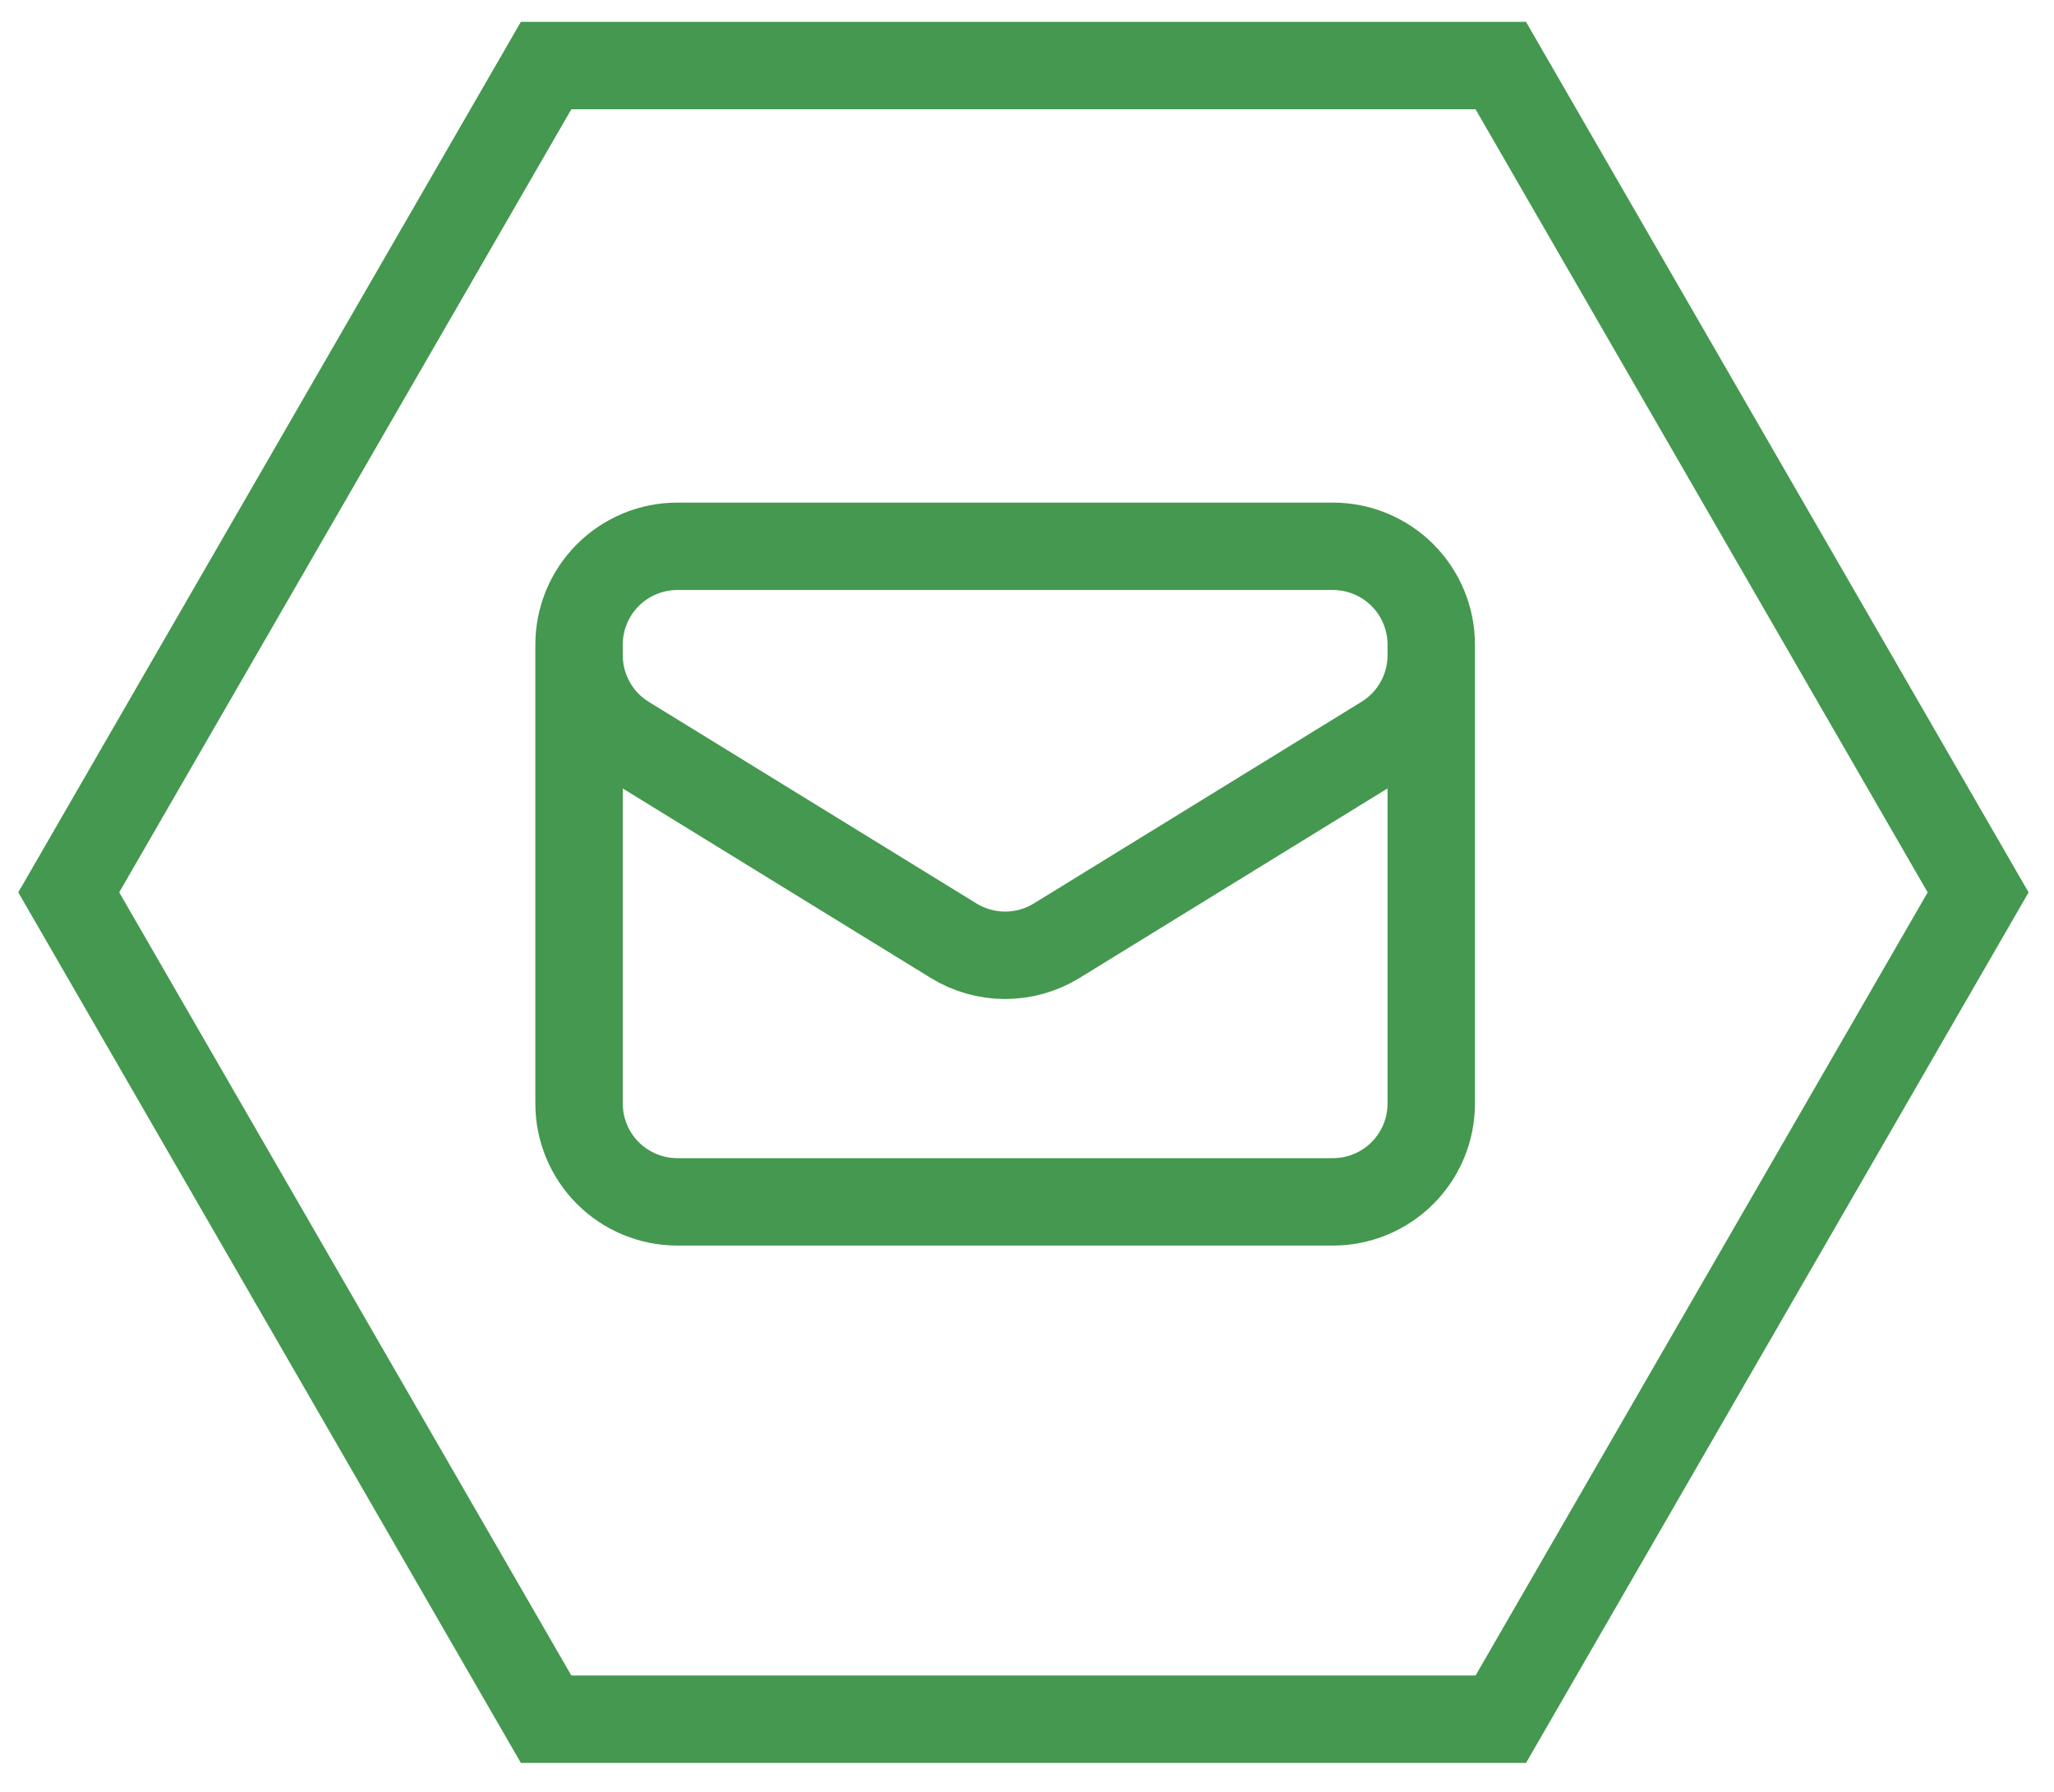
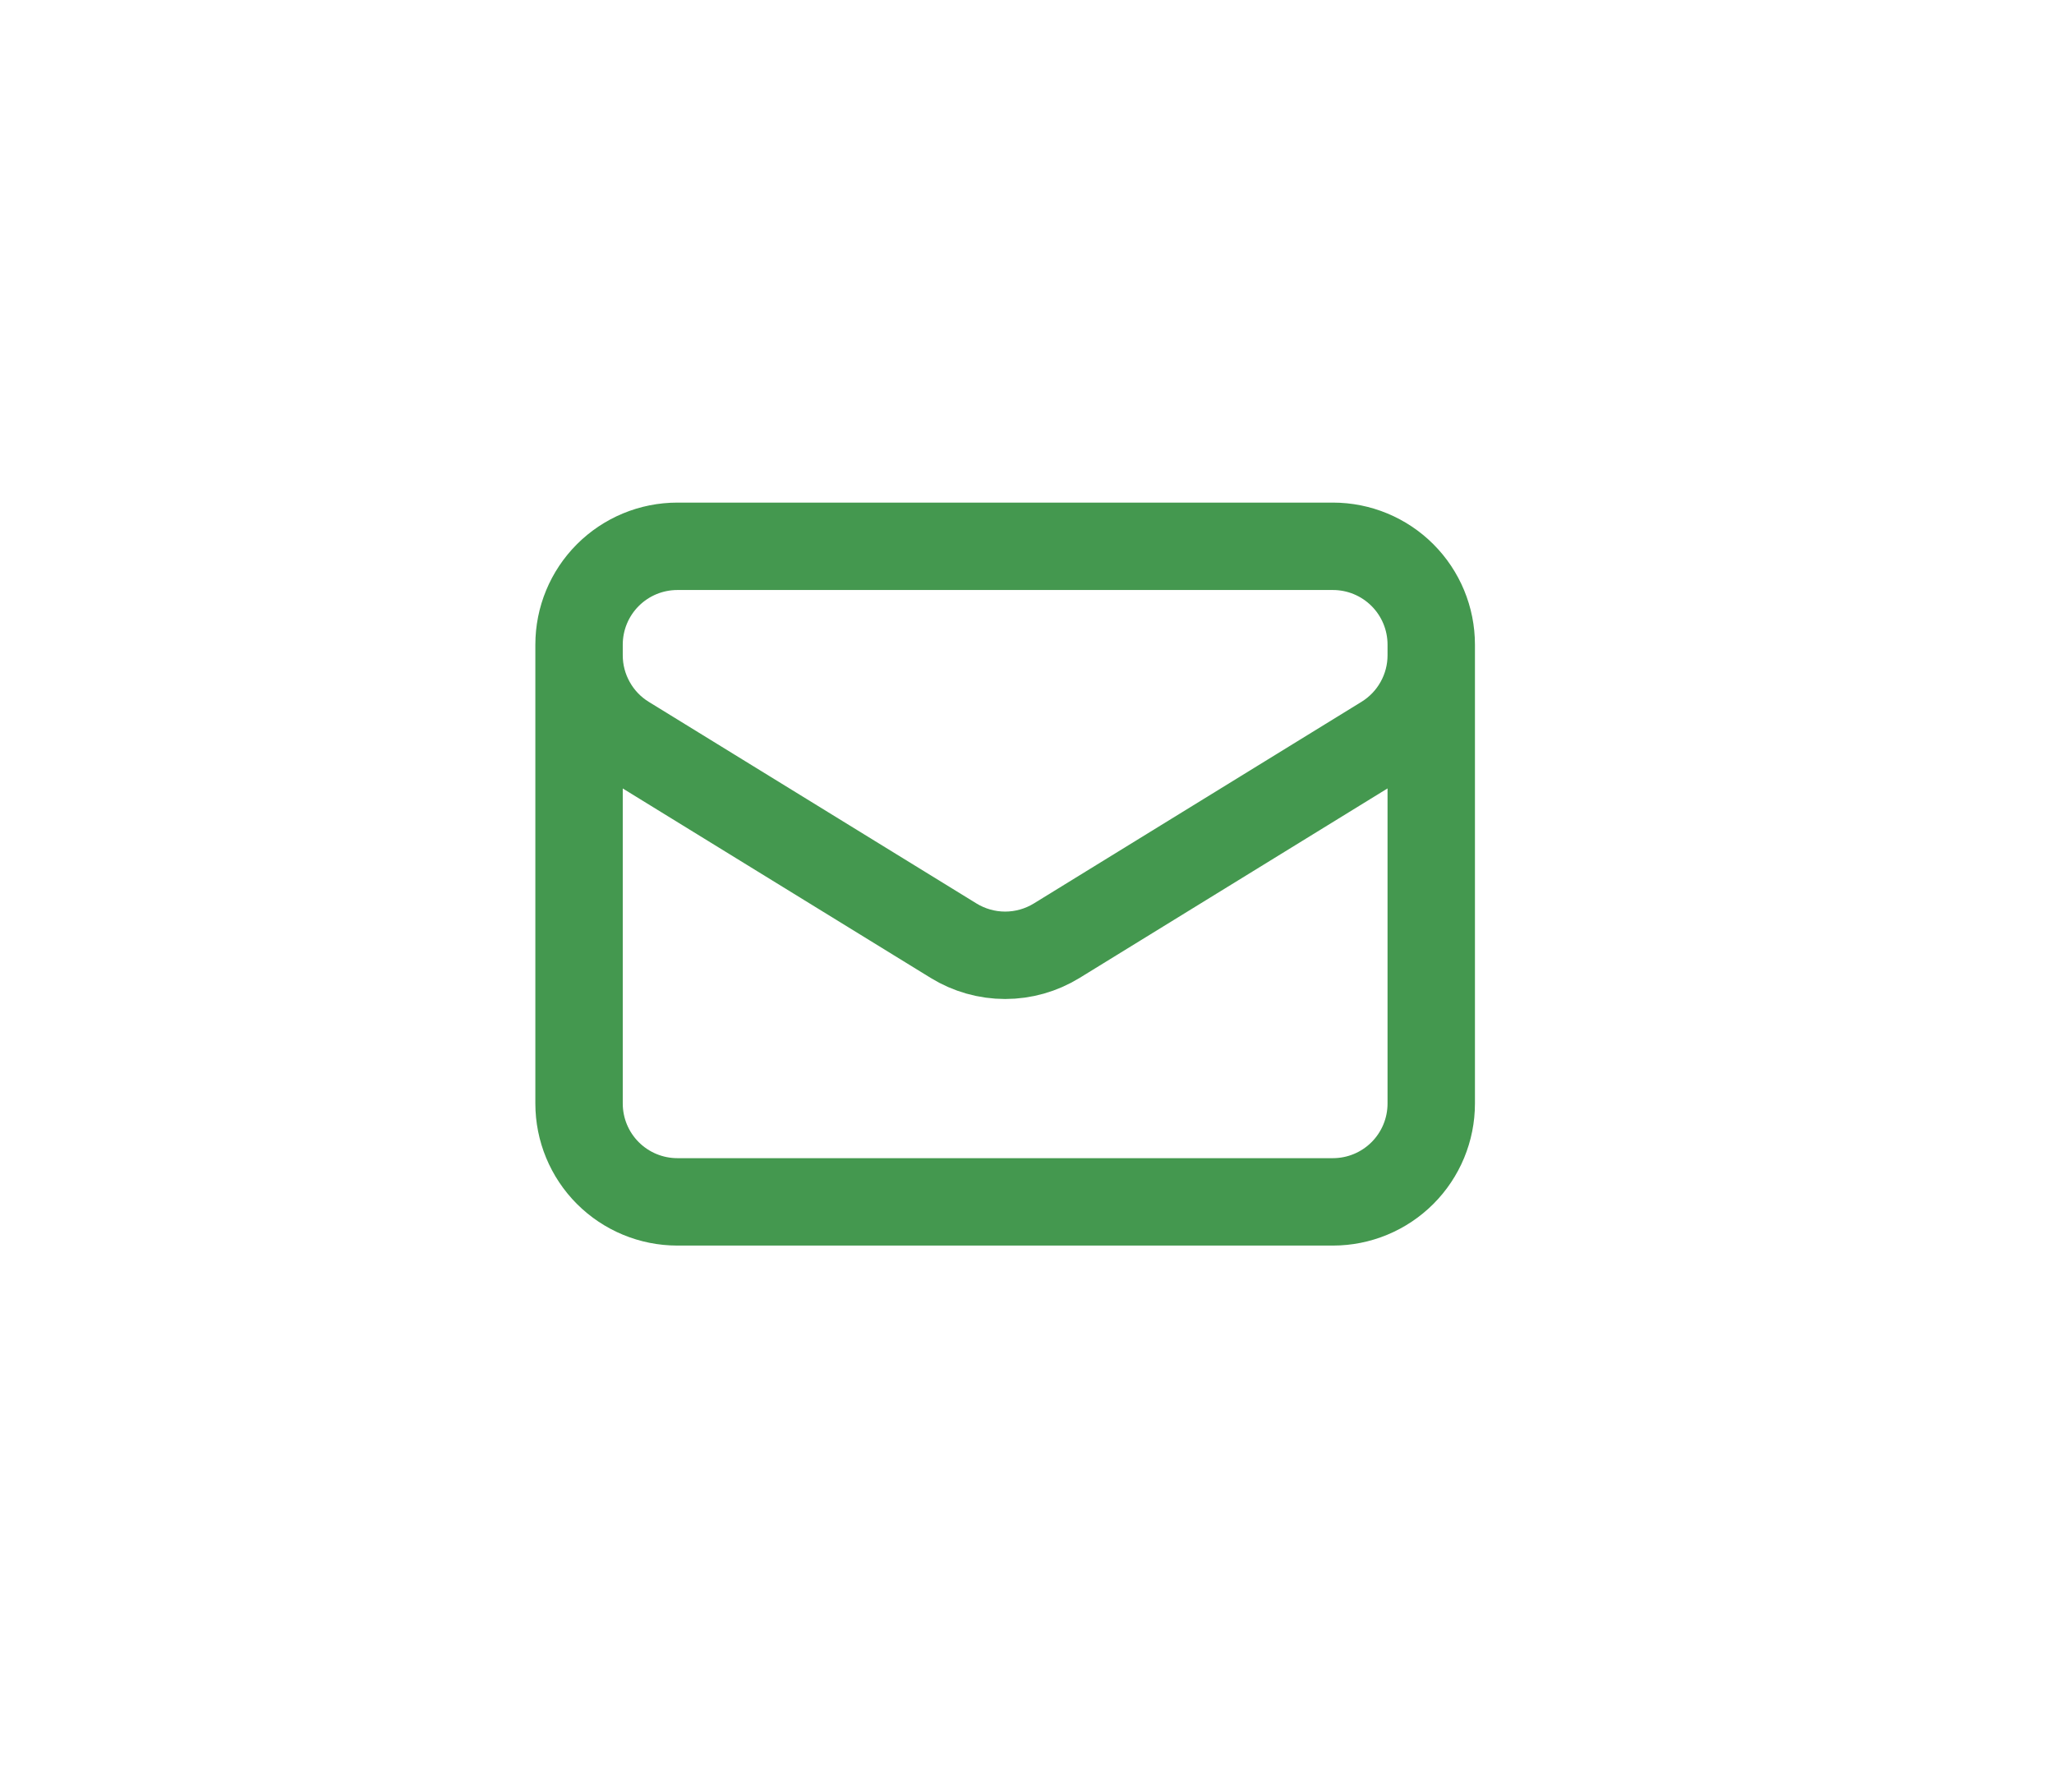
<svg xmlns="http://www.w3.org/2000/svg" width="47" height="41" viewBox="0 0 47 41" fill="none">
  <g clip-path="url(#clip0_306_2991)">
-     <path d="M45.264 20.419L34.342 39.337H12.496L1.573 20.418L12.496 1.5L34.341 1.5L45.264 20.419Z" stroke="#44984F" stroke-width="2" />
-   </g>
+     </g>
  <path d="M32.75 14.75V25.25C32.75 25.847 32.513 26.419 32.091 26.841C31.669 27.263 31.097 27.5 30.5 27.5H15.5C14.903 27.5 14.331 27.263 13.909 26.841C13.487 26.419 13.25 25.847 13.25 25.25V14.75M32.75 14.75C32.75 14.153 32.513 13.581 32.091 13.159C31.669 12.737 31.097 12.5 30.5 12.5H15.5C14.903 12.5 14.331 12.737 13.909 13.159C13.487 13.581 13.25 14.153 13.25 14.75M32.75 14.75V14.993C32.75 15.377 32.652 15.755 32.464 16.09C32.277 16.426 32.007 16.707 31.68 16.909L24.18 21.524C23.825 21.742 23.417 21.858 23 21.858C22.583 21.858 22.175 21.742 21.82 21.524L14.32 16.91C13.993 16.709 13.723 16.427 13.536 16.091C13.348 15.756 13.25 15.378 13.25 14.994V14.75" stroke="#44984F" stroke-width="2" stroke-linecap="round" stroke-linejoin="round" />
  <defs>
    <clipPath id="clip0_306_2991">
      <rect width="47" height="41" fill="white" />
    </clipPath>
  </defs>
</svg>